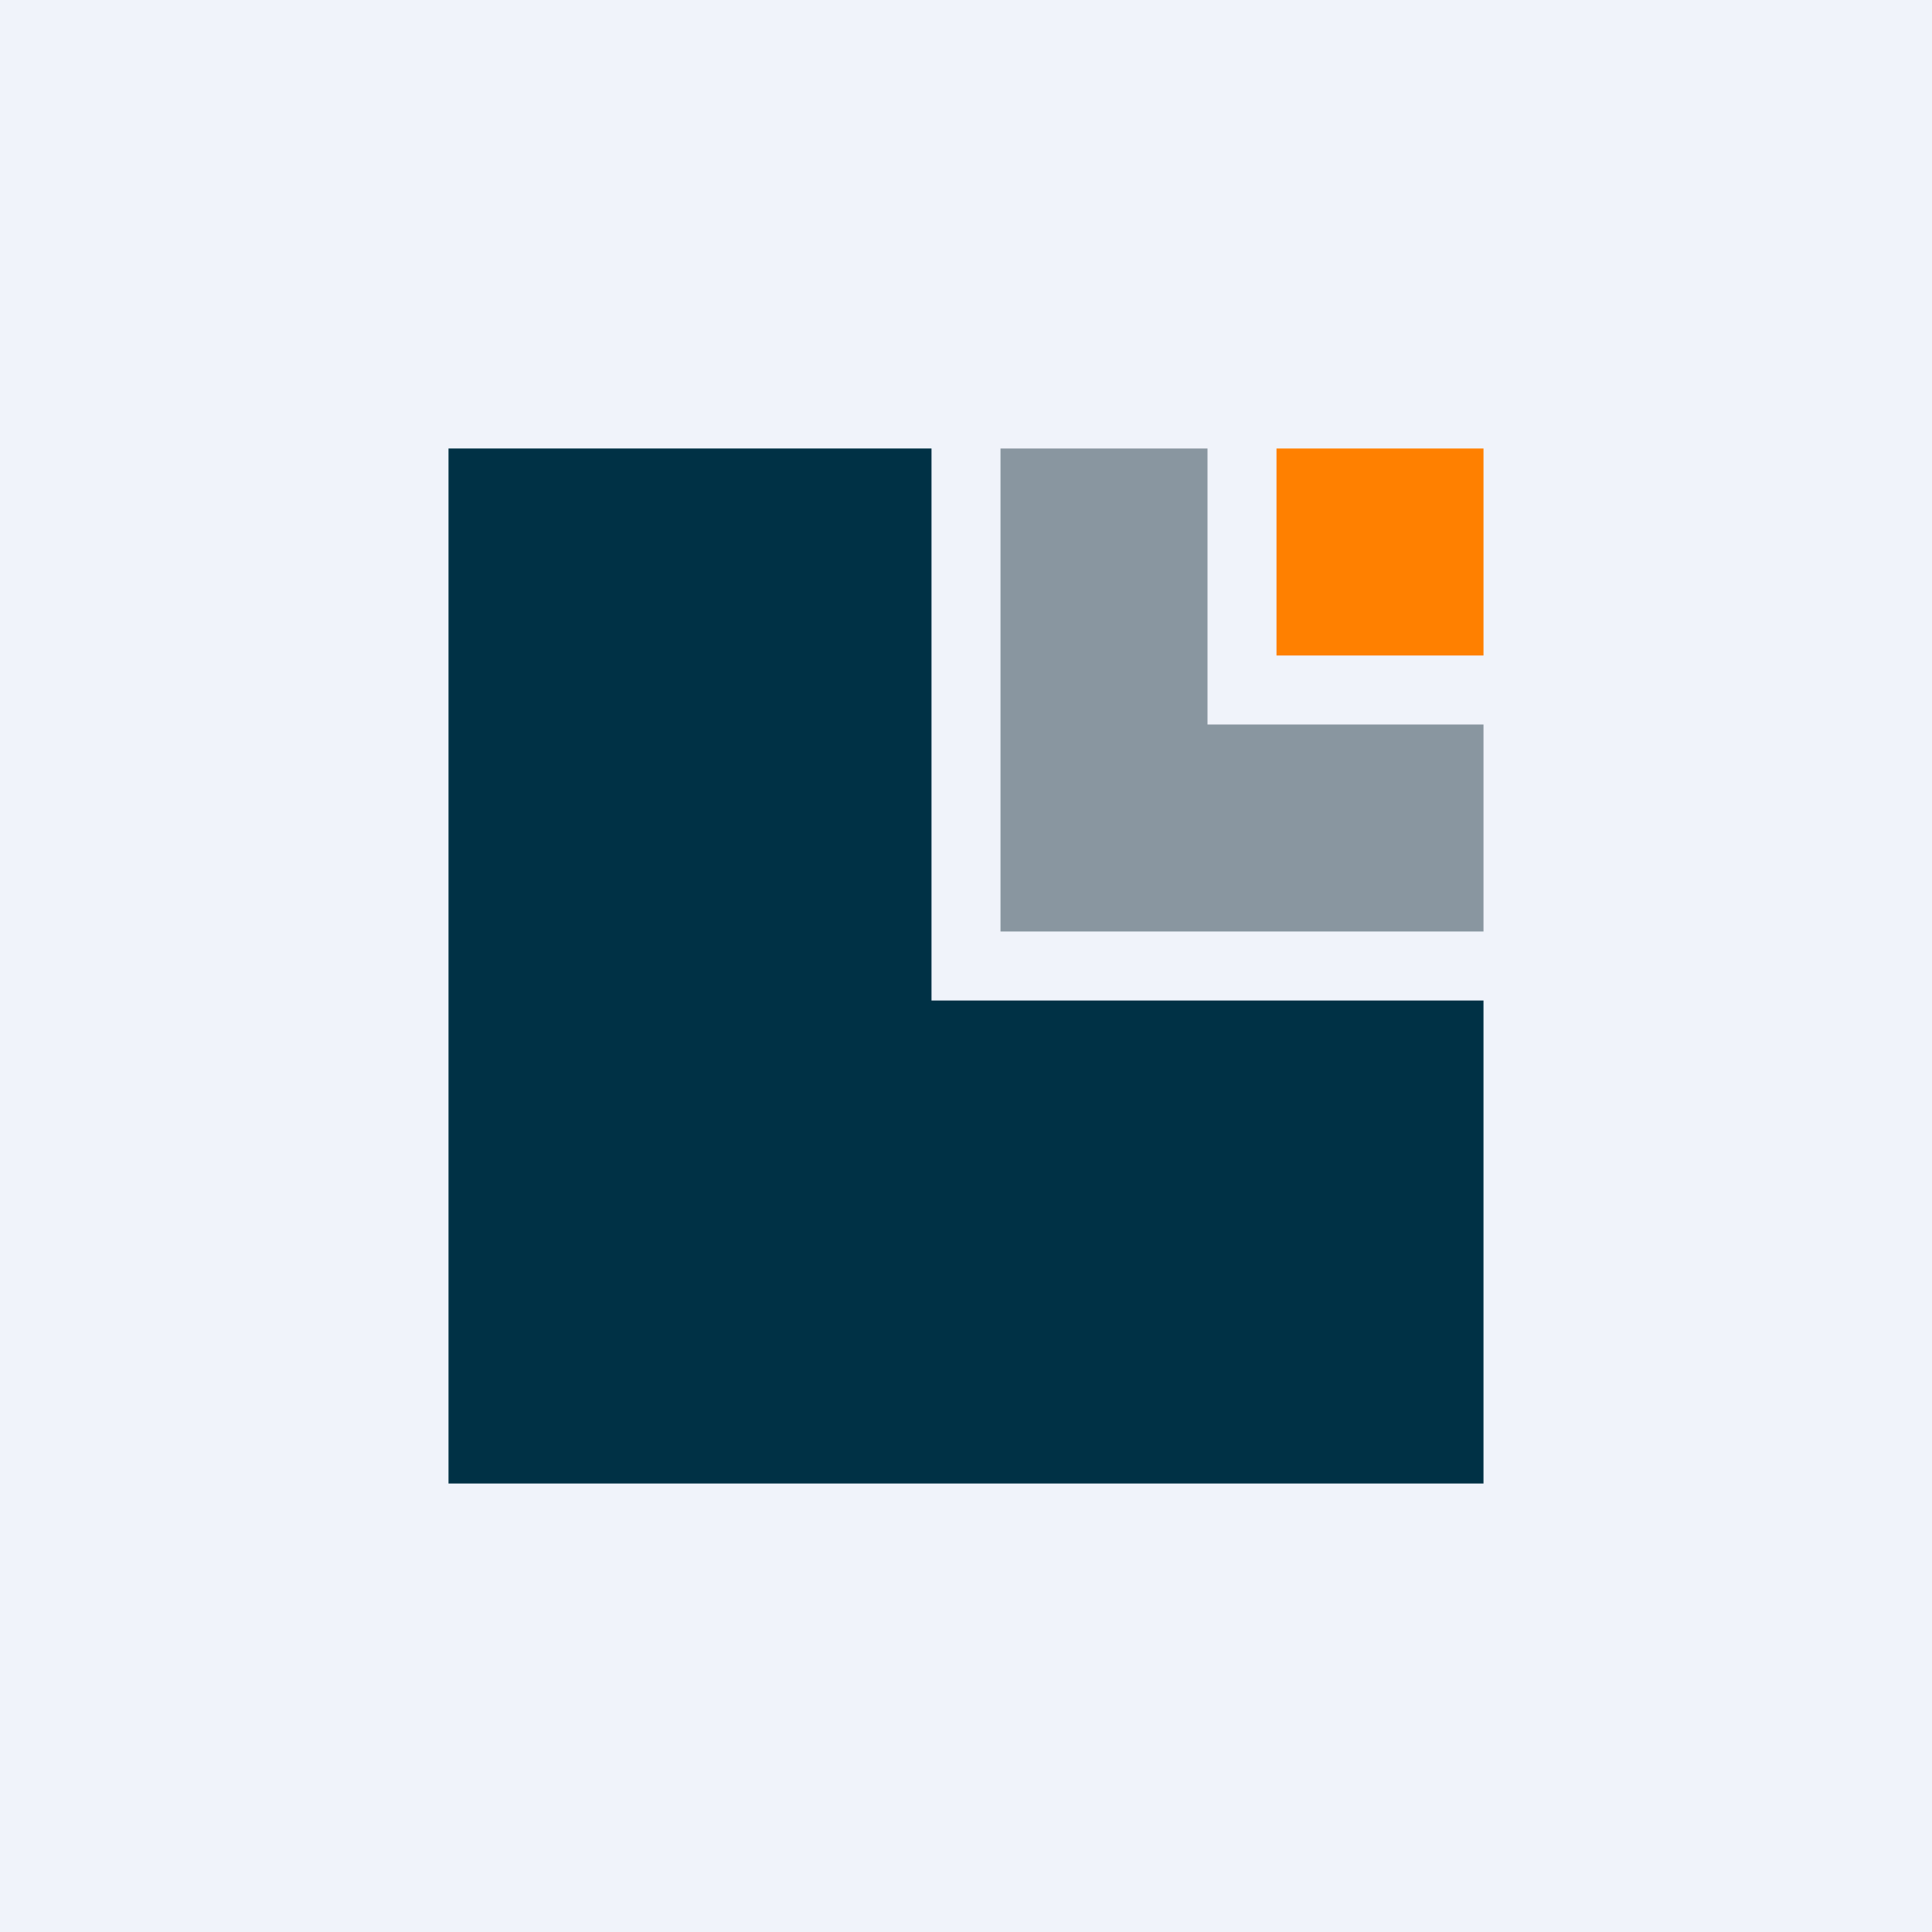
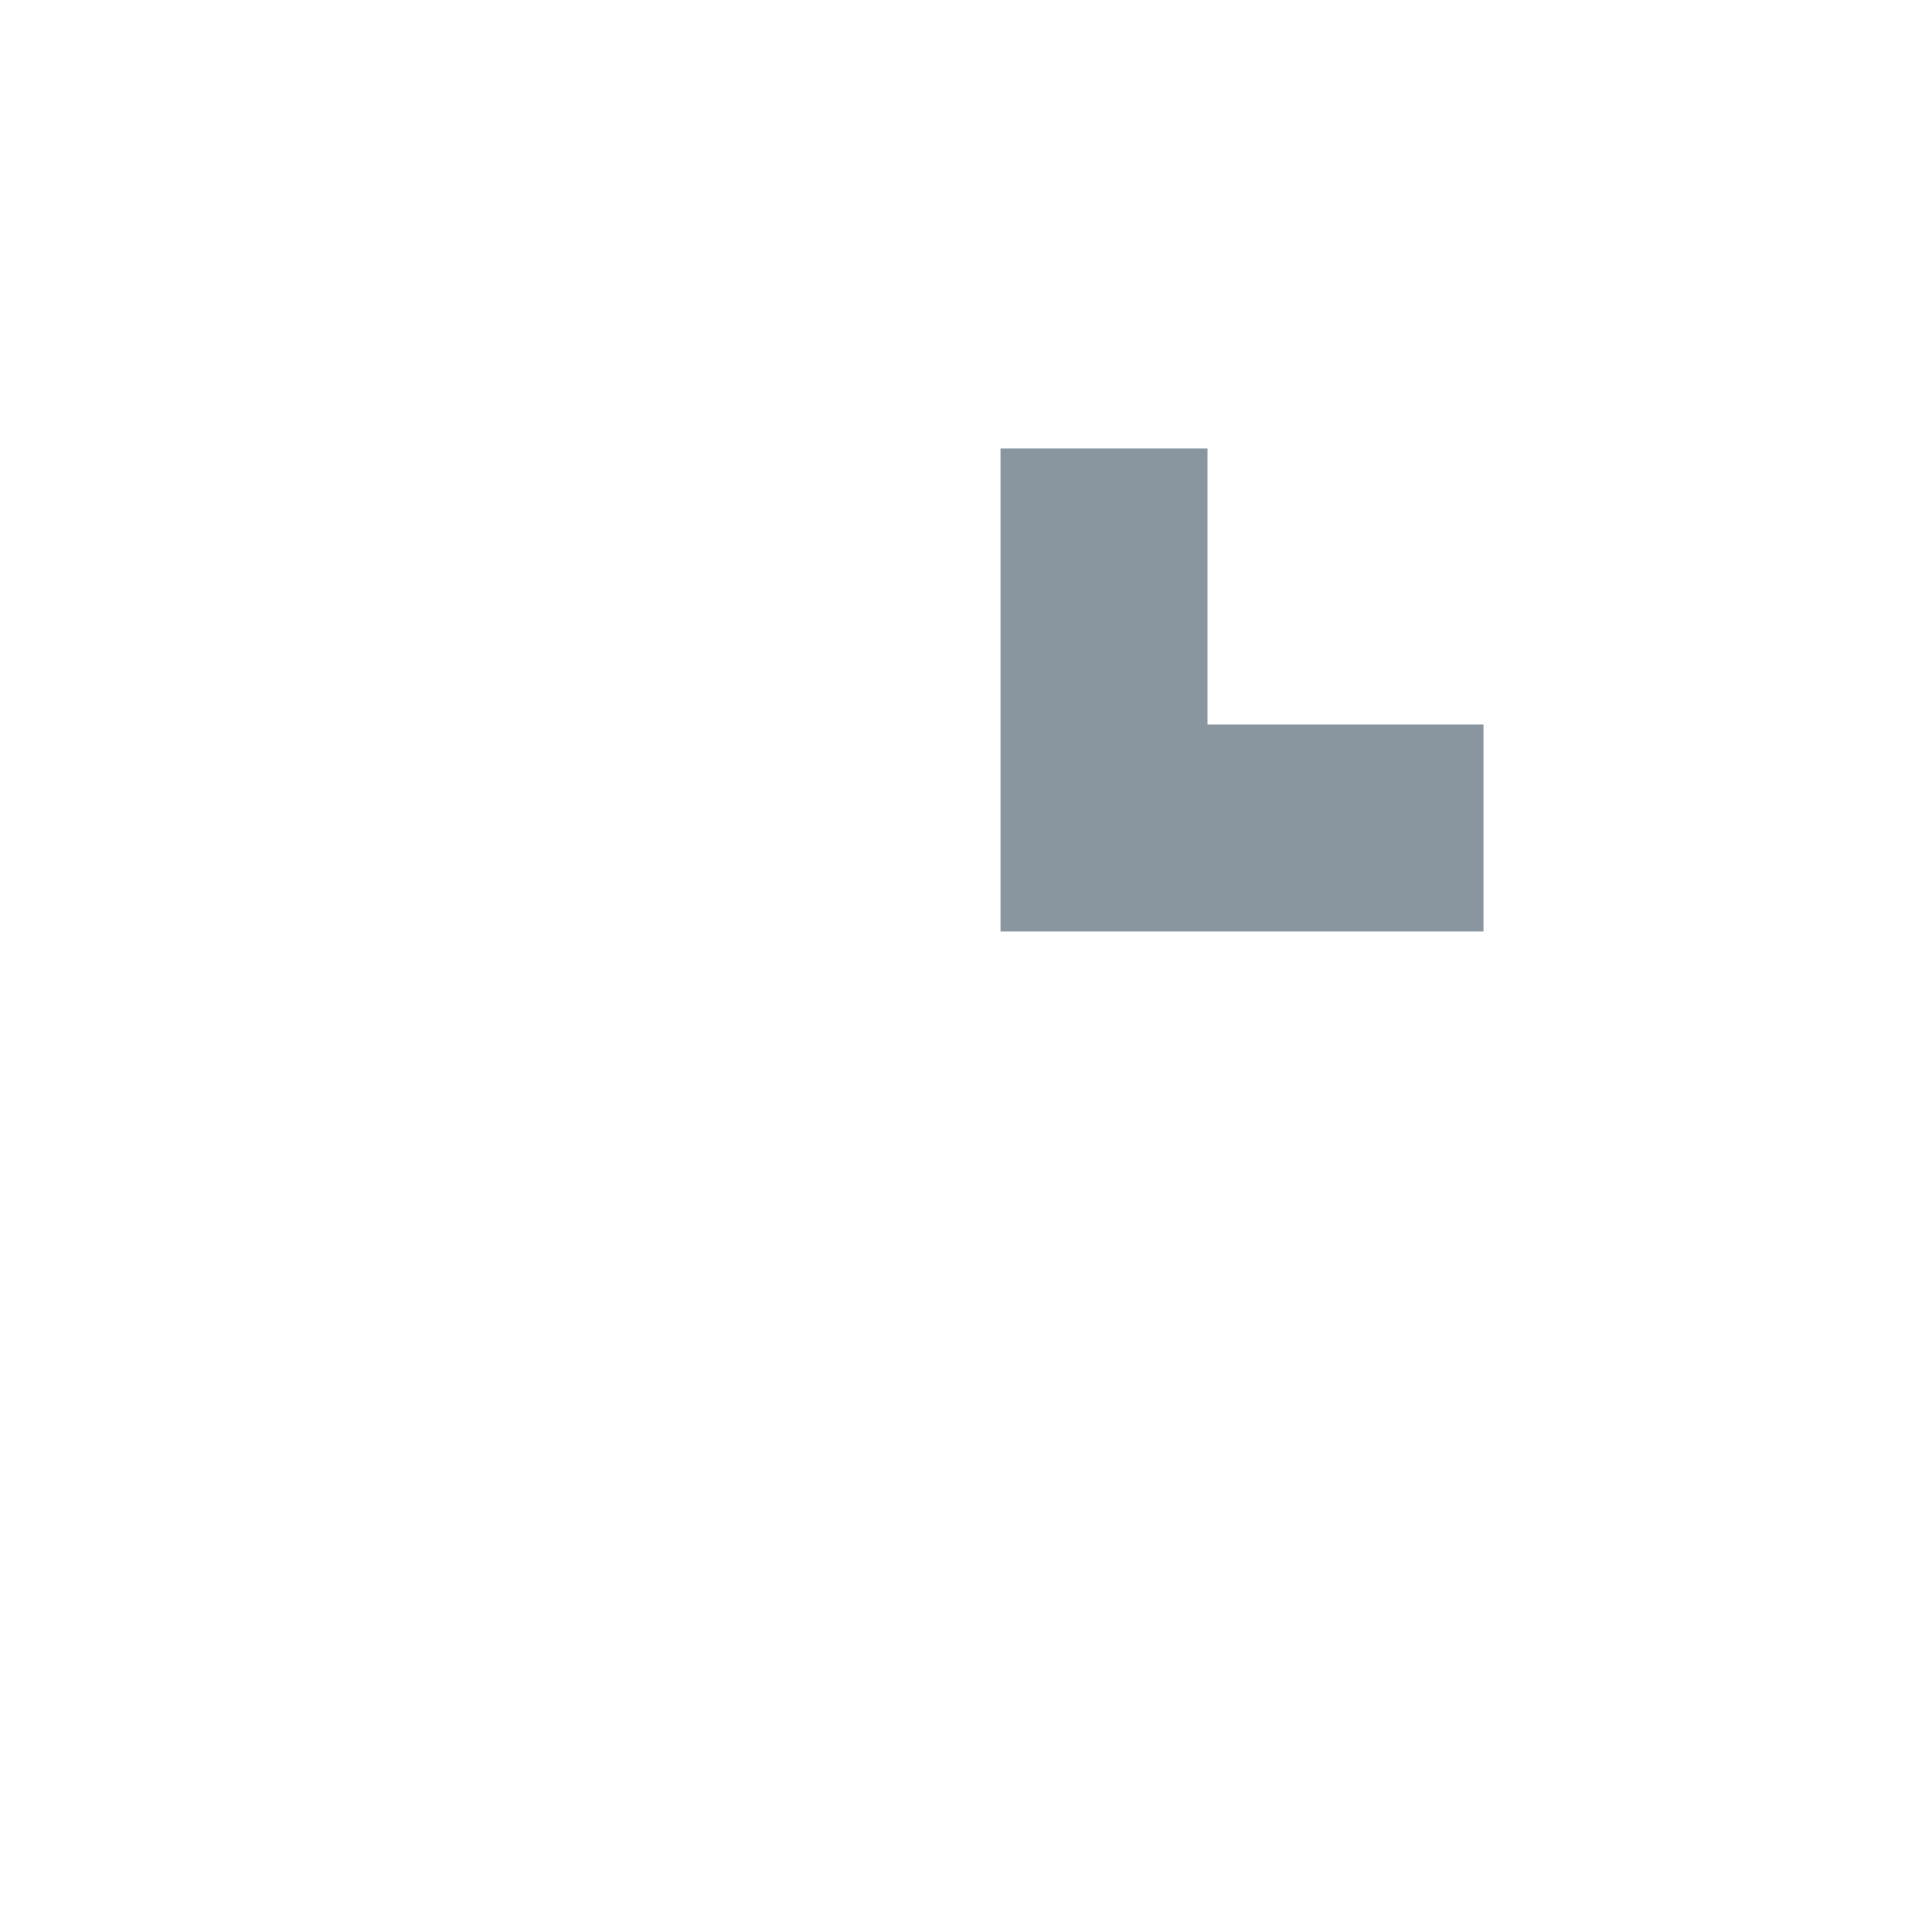
<svg xmlns="http://www.w3.org/2000/svg" width="56" height="56" viewBox="0 0 56 56">
-   <path fill="#F0F3FA" d="M0 0h56v56H0z" />
  <path d="M35 13h-6v14h14v-6h-8v-8Z" fill="#8996A0" />
-   <path d="M43 13h-6v6h6v-6Z" fill="#FF8000" />
-   <path d="M27 13H13v30h30V29H27V13Z" fill="#003145" />
</svg>